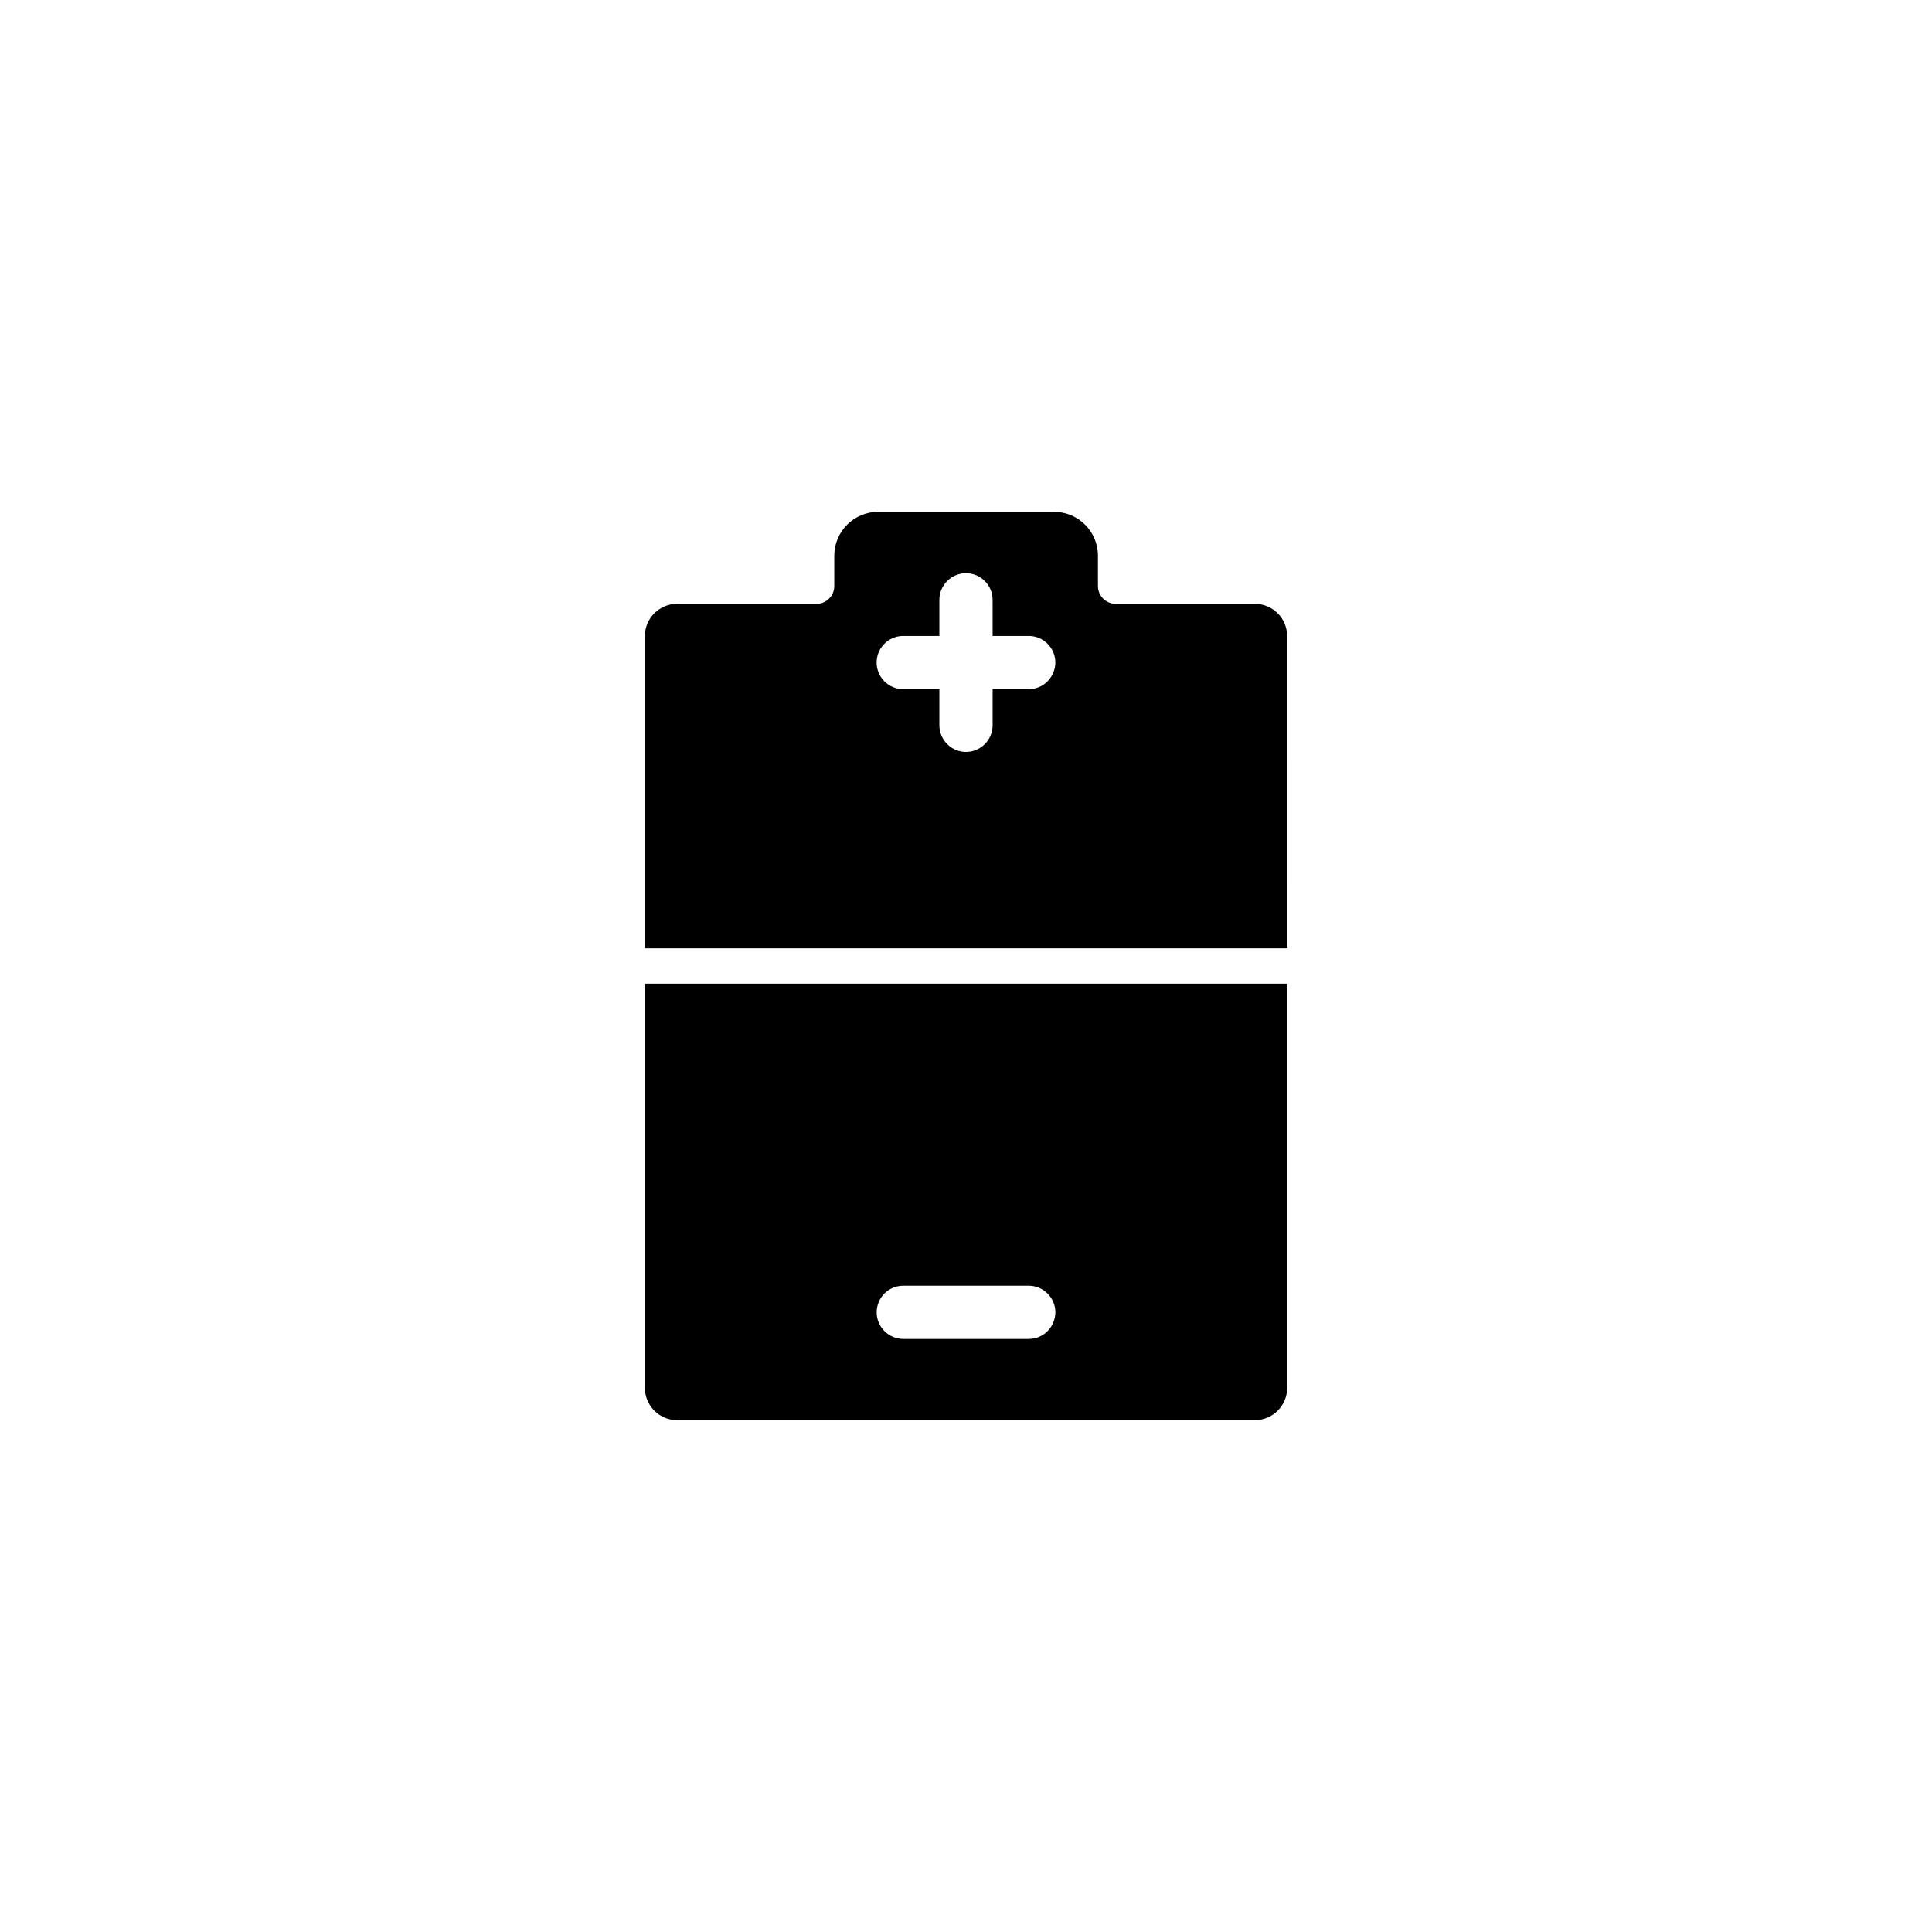
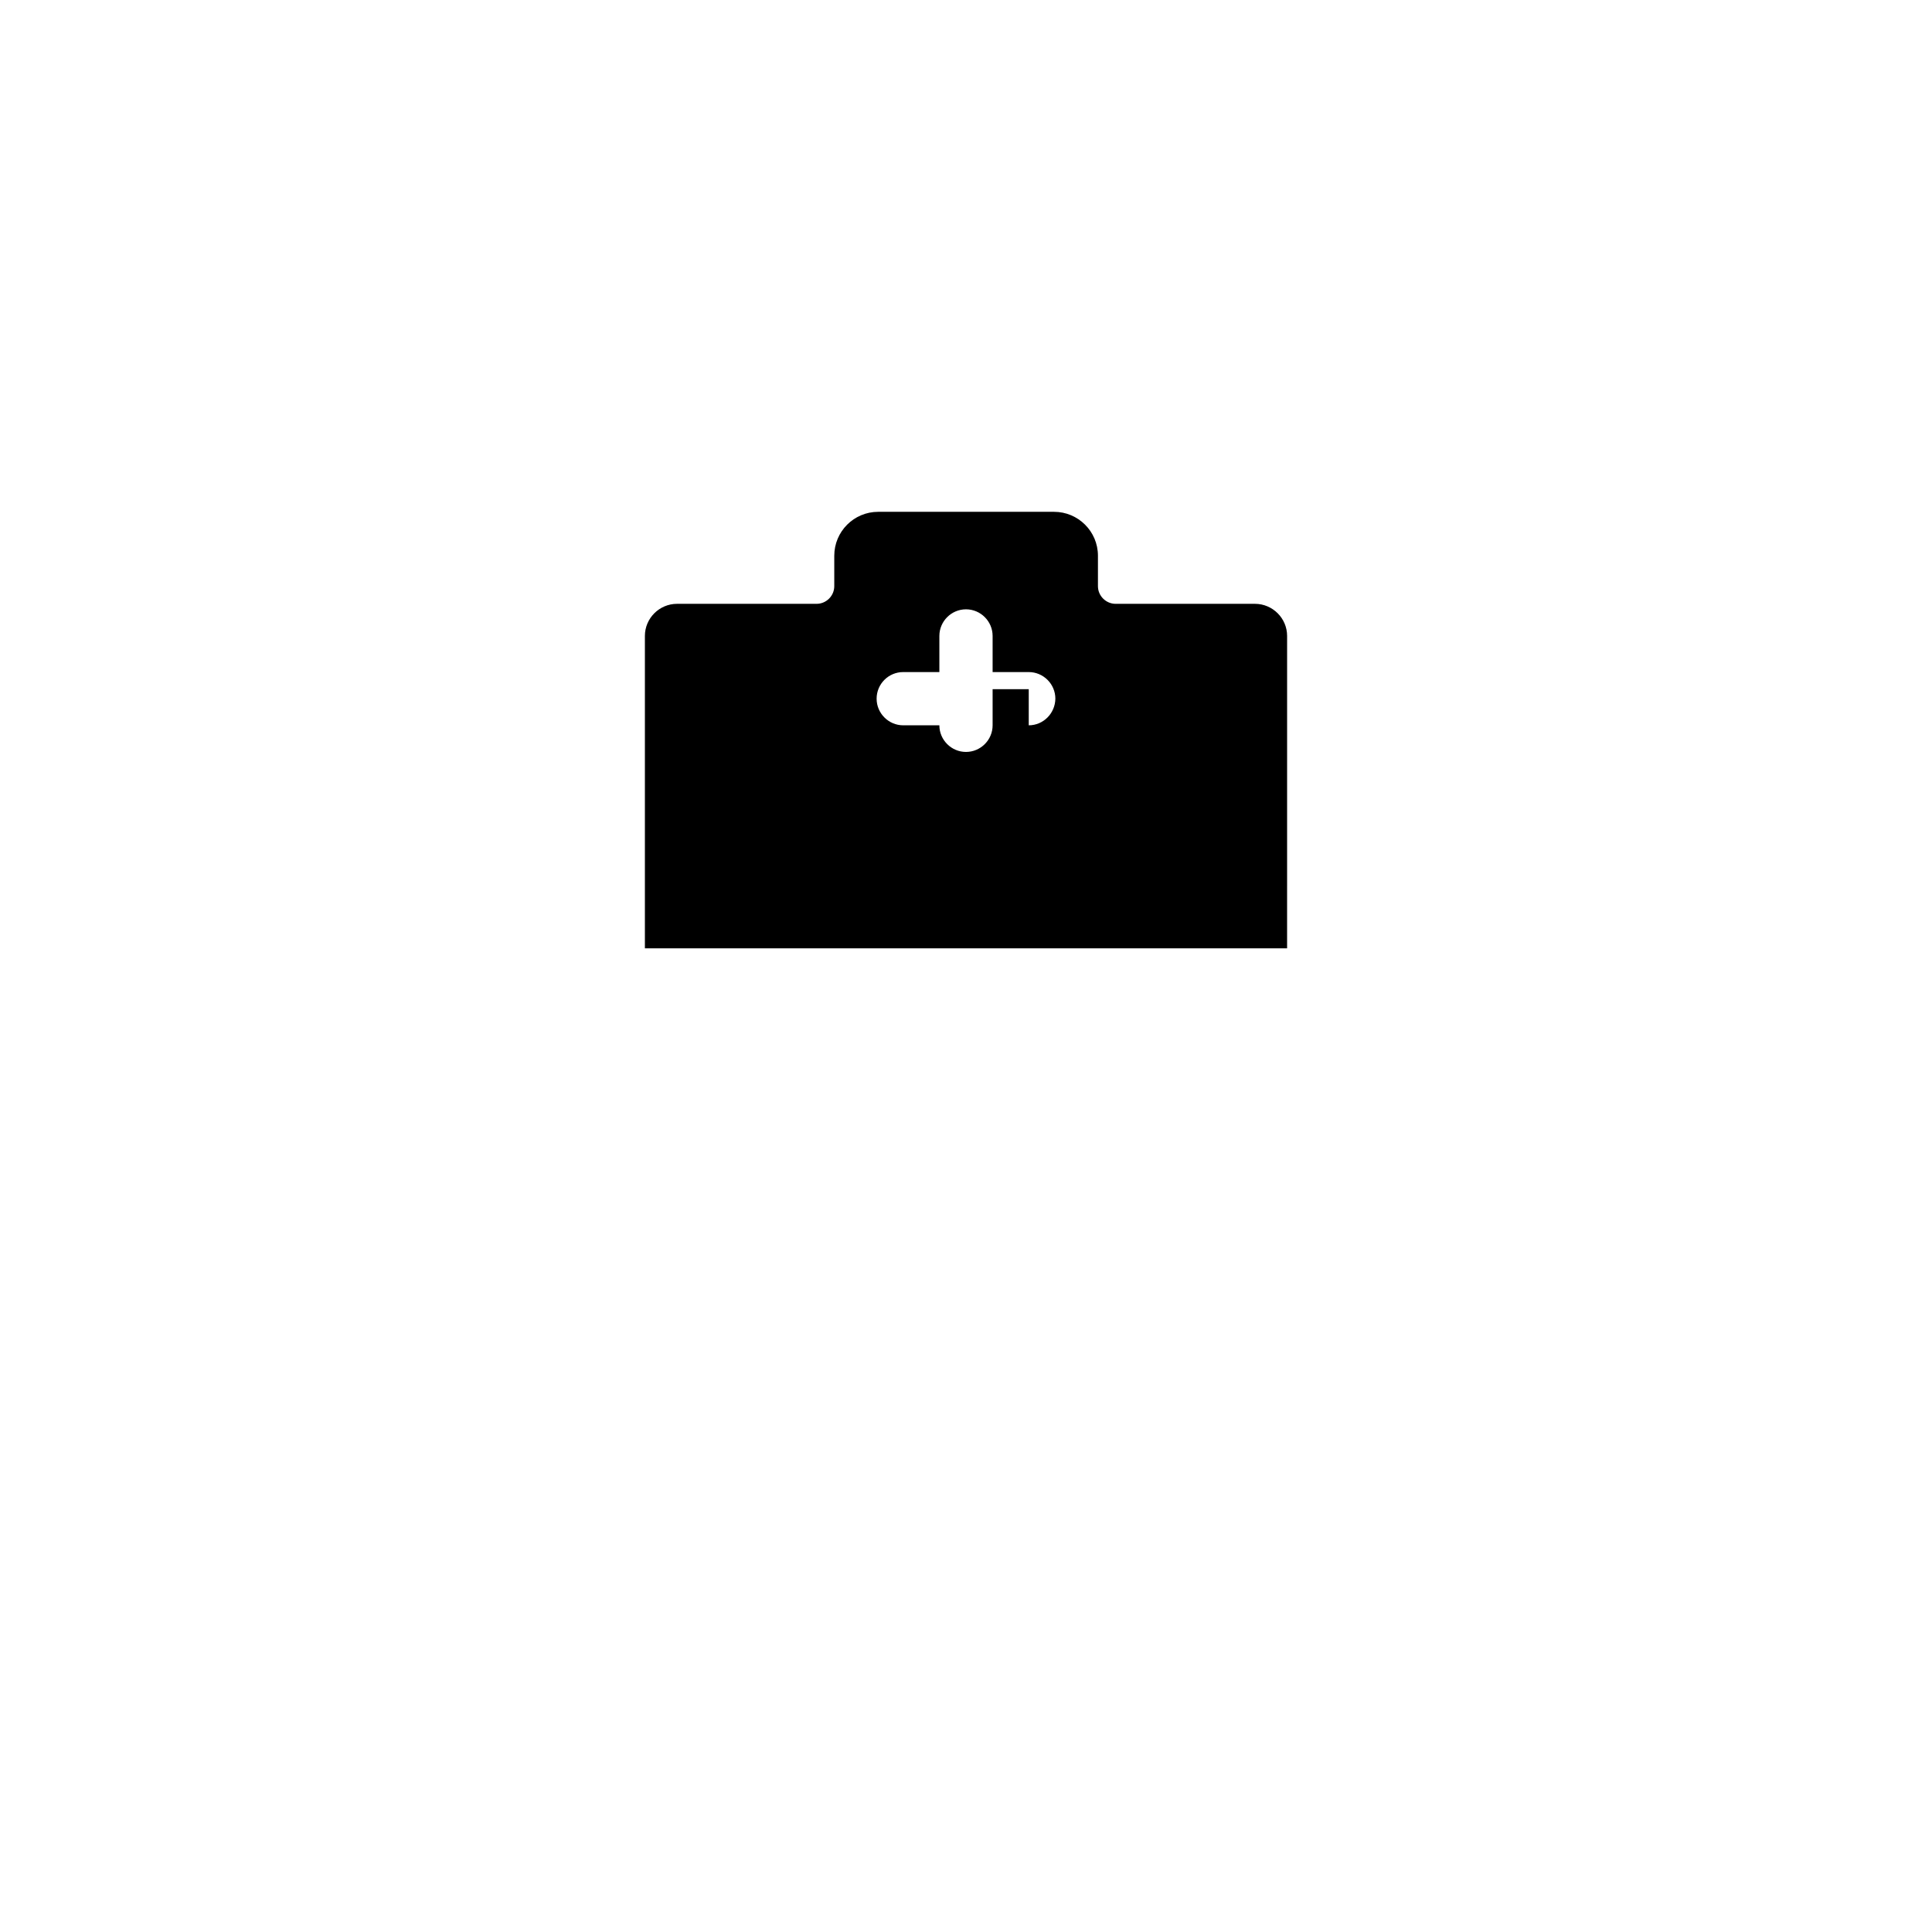
<svg xmlns="http://www.w3.org/2000/svg" fill="#000000" width="800px" height="800px" version="1.1" viewBox="144 144 512 512">
  <g>
-     <path d="m314.91 404.68v107.16c0 4.684 3.828 8.516 8.516 8.516h153.16c4.684 0 8.516-3.828 8.516-8.516v-107.16zm101.72 94.164h-33.25c-3.879 0-7.055-3.176-7.055-7.055 0-3.879 3.125-7.055 7.055-7.055h33.25c3.879 0 7.055 3.176 7.055 7.055-0.051 3.93-3.176 7.055-7.055 7.055z" />
-     <path d="m476.58 304.02h-36.93c-2.57 0-4.684-2.117-4.684-4.684v-8.062c0-6.449-5.238-11.637-11.637-11.637h-46.602c-6.449 0-11.637 5.238-11.637 11.637v8.062c0 2.57-2.117 4.684-4.684 4.684h-36.988c-4.684 0-8.516 3.828-8.516 8.516v82.777h170.19l0.004-82.777c0-4.688-3.832-8.516-8.516-8.516zm-59.953 22.621h-9.574v9.574c0 3.879-3.176 7.055-7.055 7.055s-7.055-3.176-7.055-7.055v-9.574h-9.574c-3.879 0-7.055-3.176-7.055-7.055s3.125-7.055 7.055-7.055h9.574v-9.574c0-3.879 3.176-7.055 7.055-7.055s7.055 3.176 7.055 7.055v9.574h9.574c3.879 0 7.055 3.176 7.055 7.055-0.051 3.879-3.176 7.055-7.055 7.055z" />
+     <path d="m476.58 304.02h-36.93c-2.57 0-4.684-2.117-4.684-4.684v-8.062c0-6.449-5.238-11.637-11.637-11.637h-46.602c-6.449 0-11.637 5.238-11.637 11.637v8.062c0 2.57-2.117 4.684-4.684 4.684h-36.988c-4.684 0-8.516 3.828-8.516 8.516v82.777h170.19l0.004-82.777c0-4.688-3.832-8.516-8.516-8.516zm-59.953 22.621h-9.574v9.574c0 3.879-3.176 7.055-7.055 7.055s-7.055-3.176-7.055-7.055h-9.574c-3.879 0-7.055-3.176-7.055-7.055s3.125-7.055 7.055-7.055h9.574v-9.574c0-3.879 3.176-7.055 7.055-7.055s7.055 3.176 7.055 7.055v9.574h9.574c3.879 0 7.055 3.176 7.055 7.055-0.051 3.879-3.176 7.055-7.055 7.055z" />
  </g>
</svg>